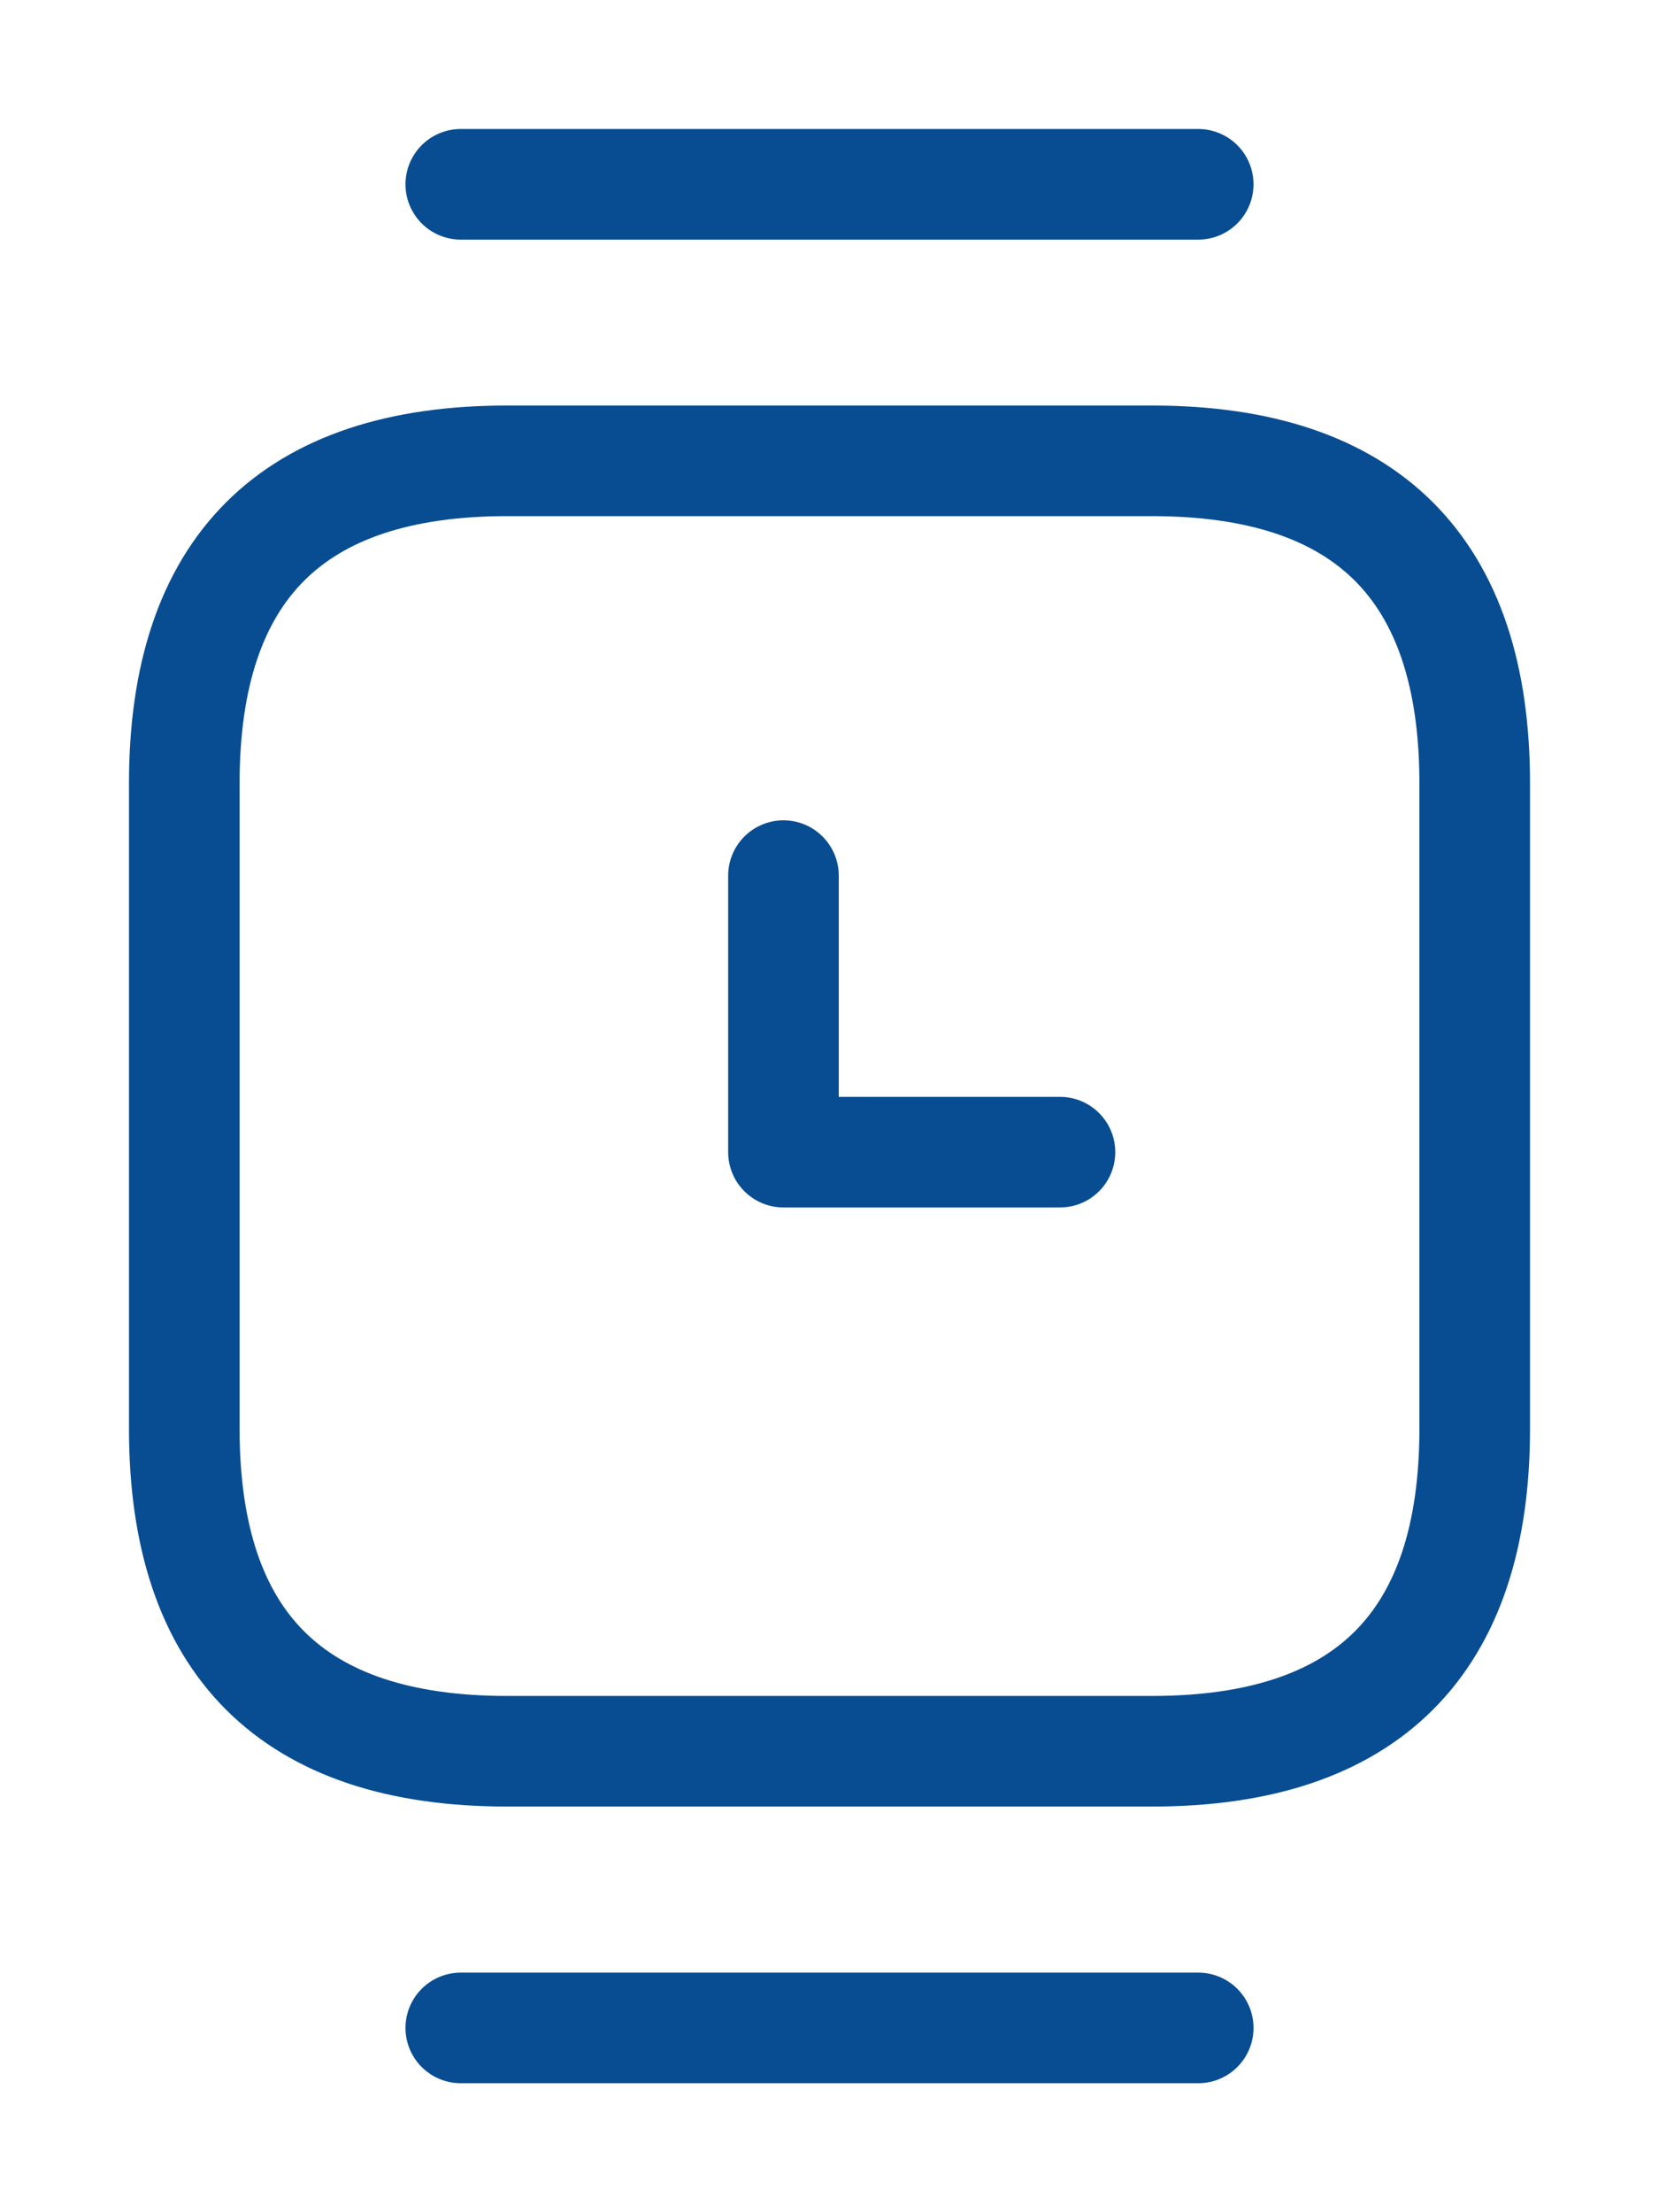
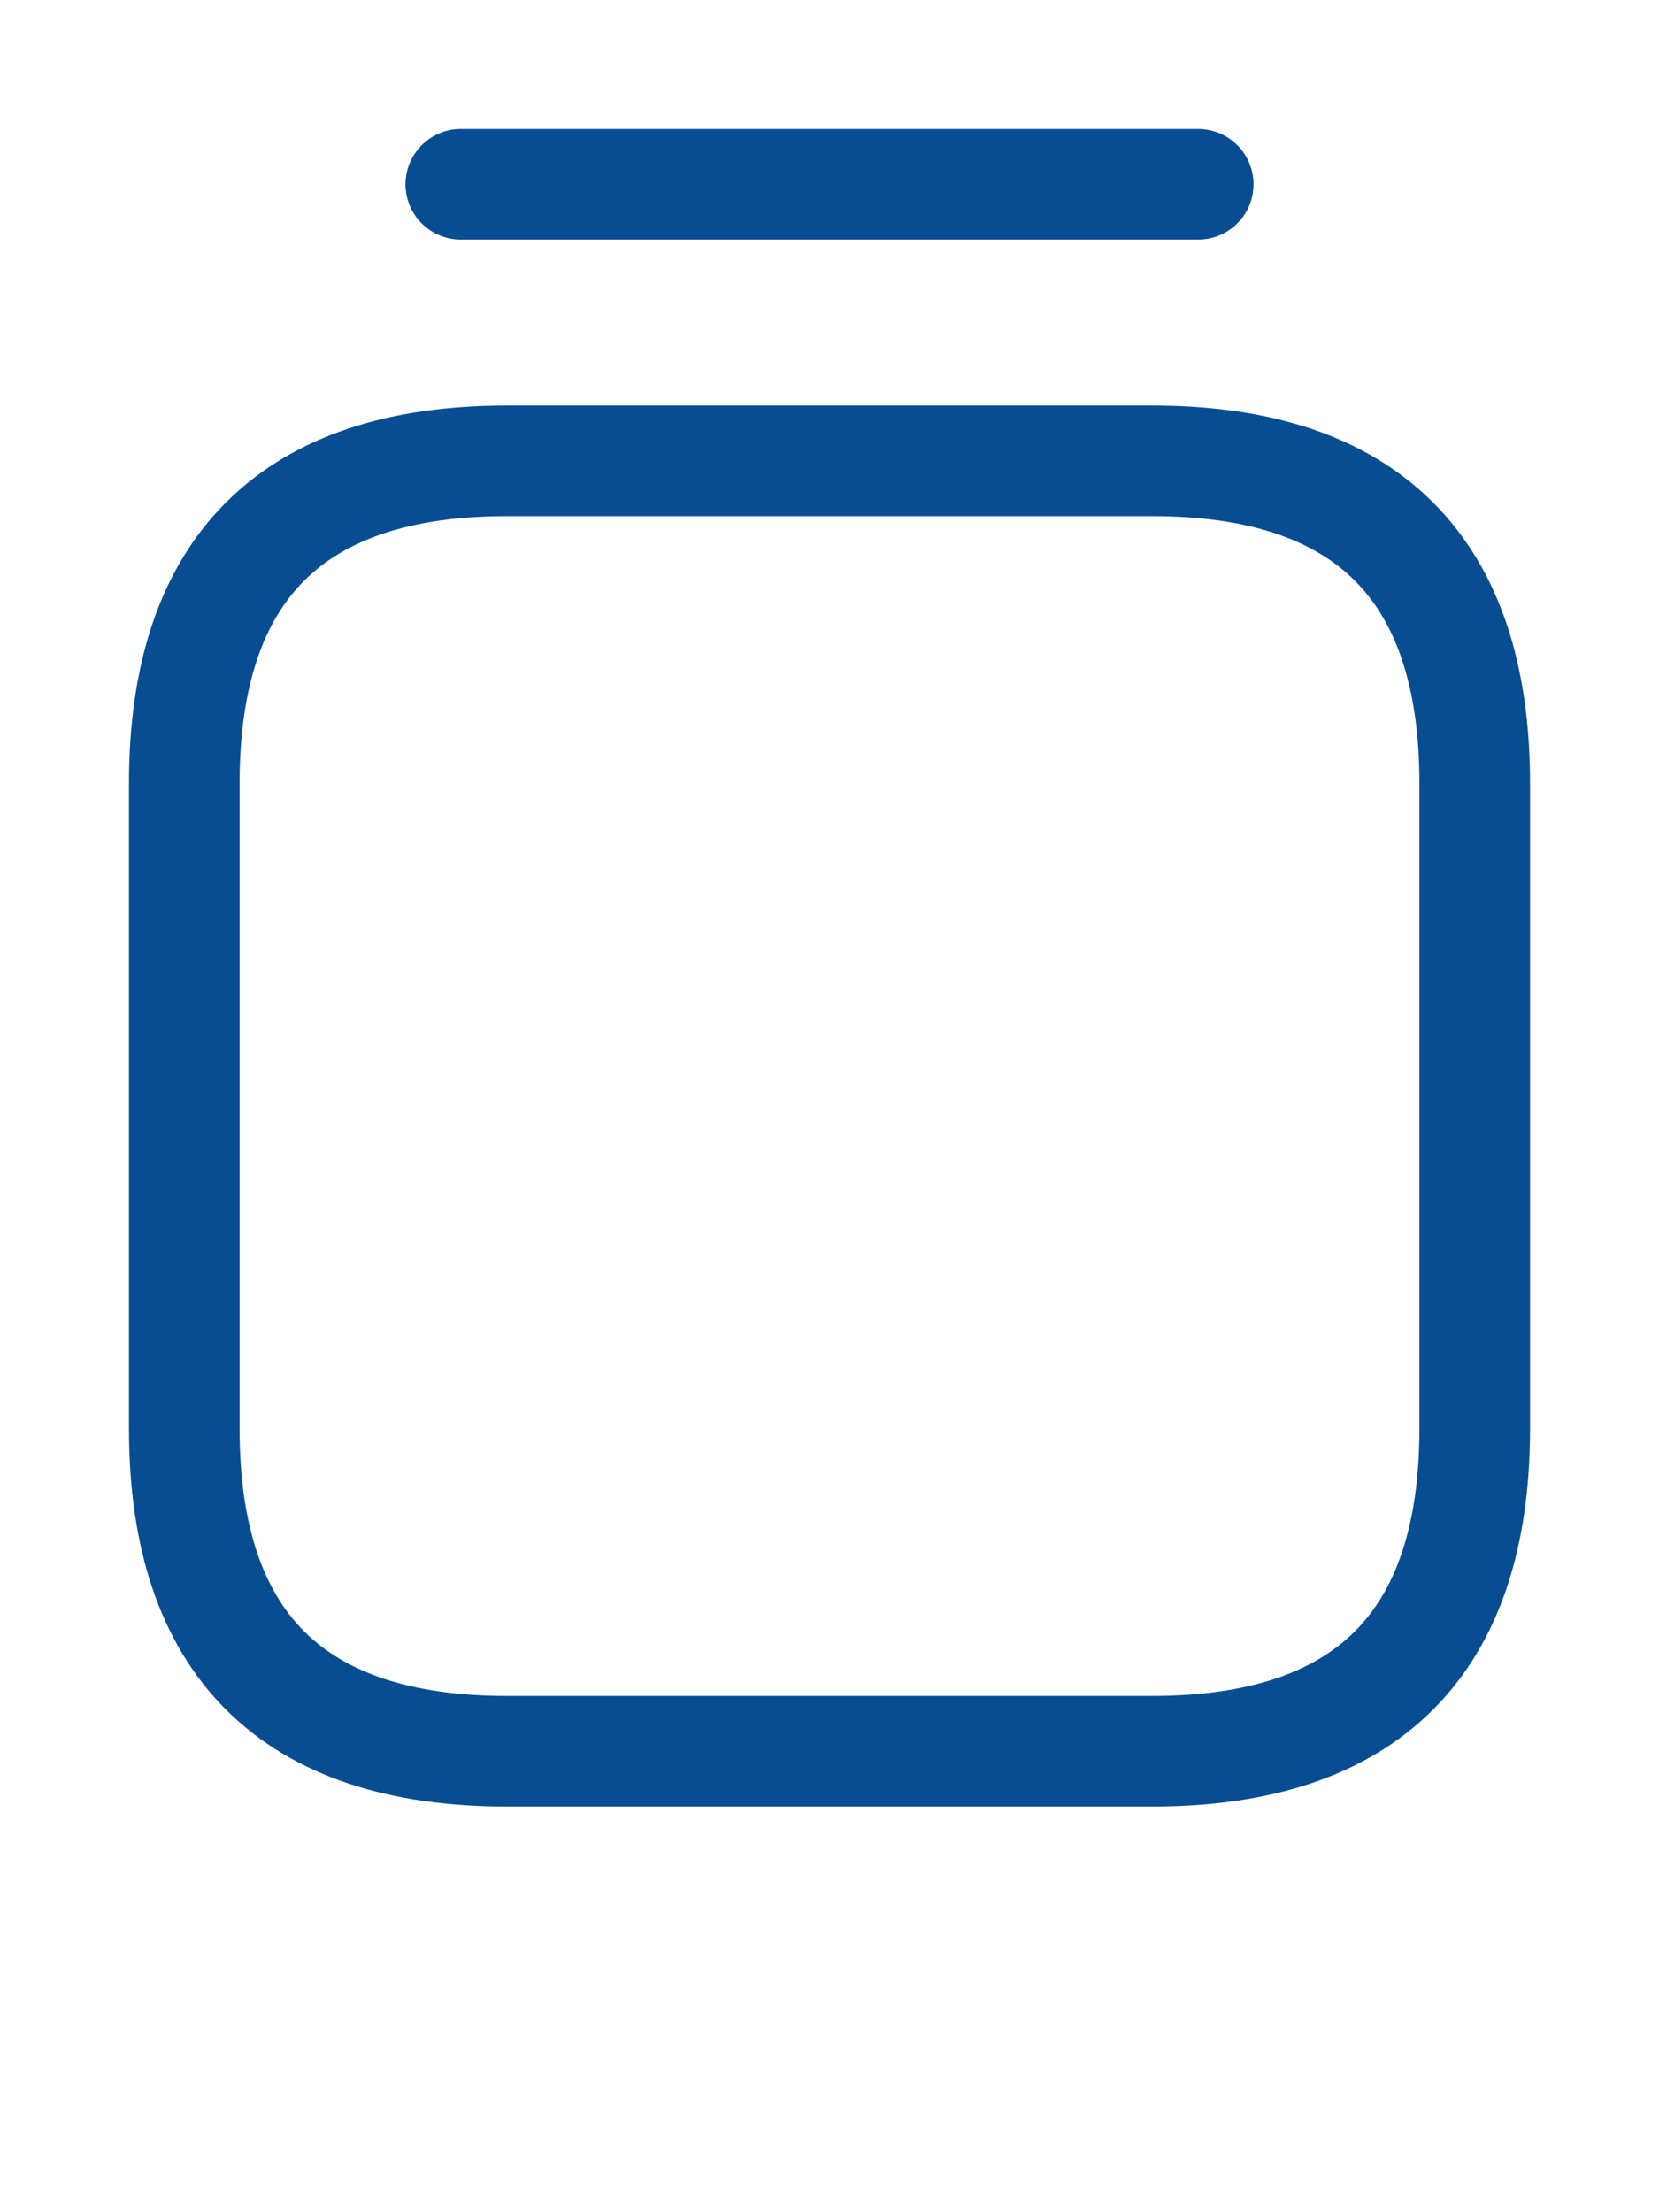
<svg xmlns="http://www.w3.org/2000/svg" width="12" height="16" viewBox="0 0 12 16" fill="none">
  <path d="M3.667 12.666H8.333C9.887 12.666 10.667 11.886 10.667 10.333V5.666C10.667 4.113 9.887 3.333 8.333 3.333H3.667C2.113 3.333 1.333 4.113 1.333 5.666V10.333C1.333 11.886 2.113 12.666 3.667 12.666Z" stroke="#084D92" stroke-width="0.8" stroke-miterlimit="10" stroke-linecap="round" stroke-linejoin="round" />
  <path d="M8.667 1.333H3.333" stroke="#084D92" stroke-width="0.8" stroke-miterlimit="10" stroke-linecap="round" stroke-linejoin="round" />
-   <path d="M8.667 14.667H3.333" stroke="#084D92" stroke-width="0.8" stroke-miterlimit="10" stroke-linecap="round" stroke-linejoin="round" />
-   <path d="M5.667 6.333V8.333H7.667" stroke="#084D92" stroke-width="0.8" stroke-miterlimit="10" stroke-linecap="round" stroke-linejoin="round" />
</svg>